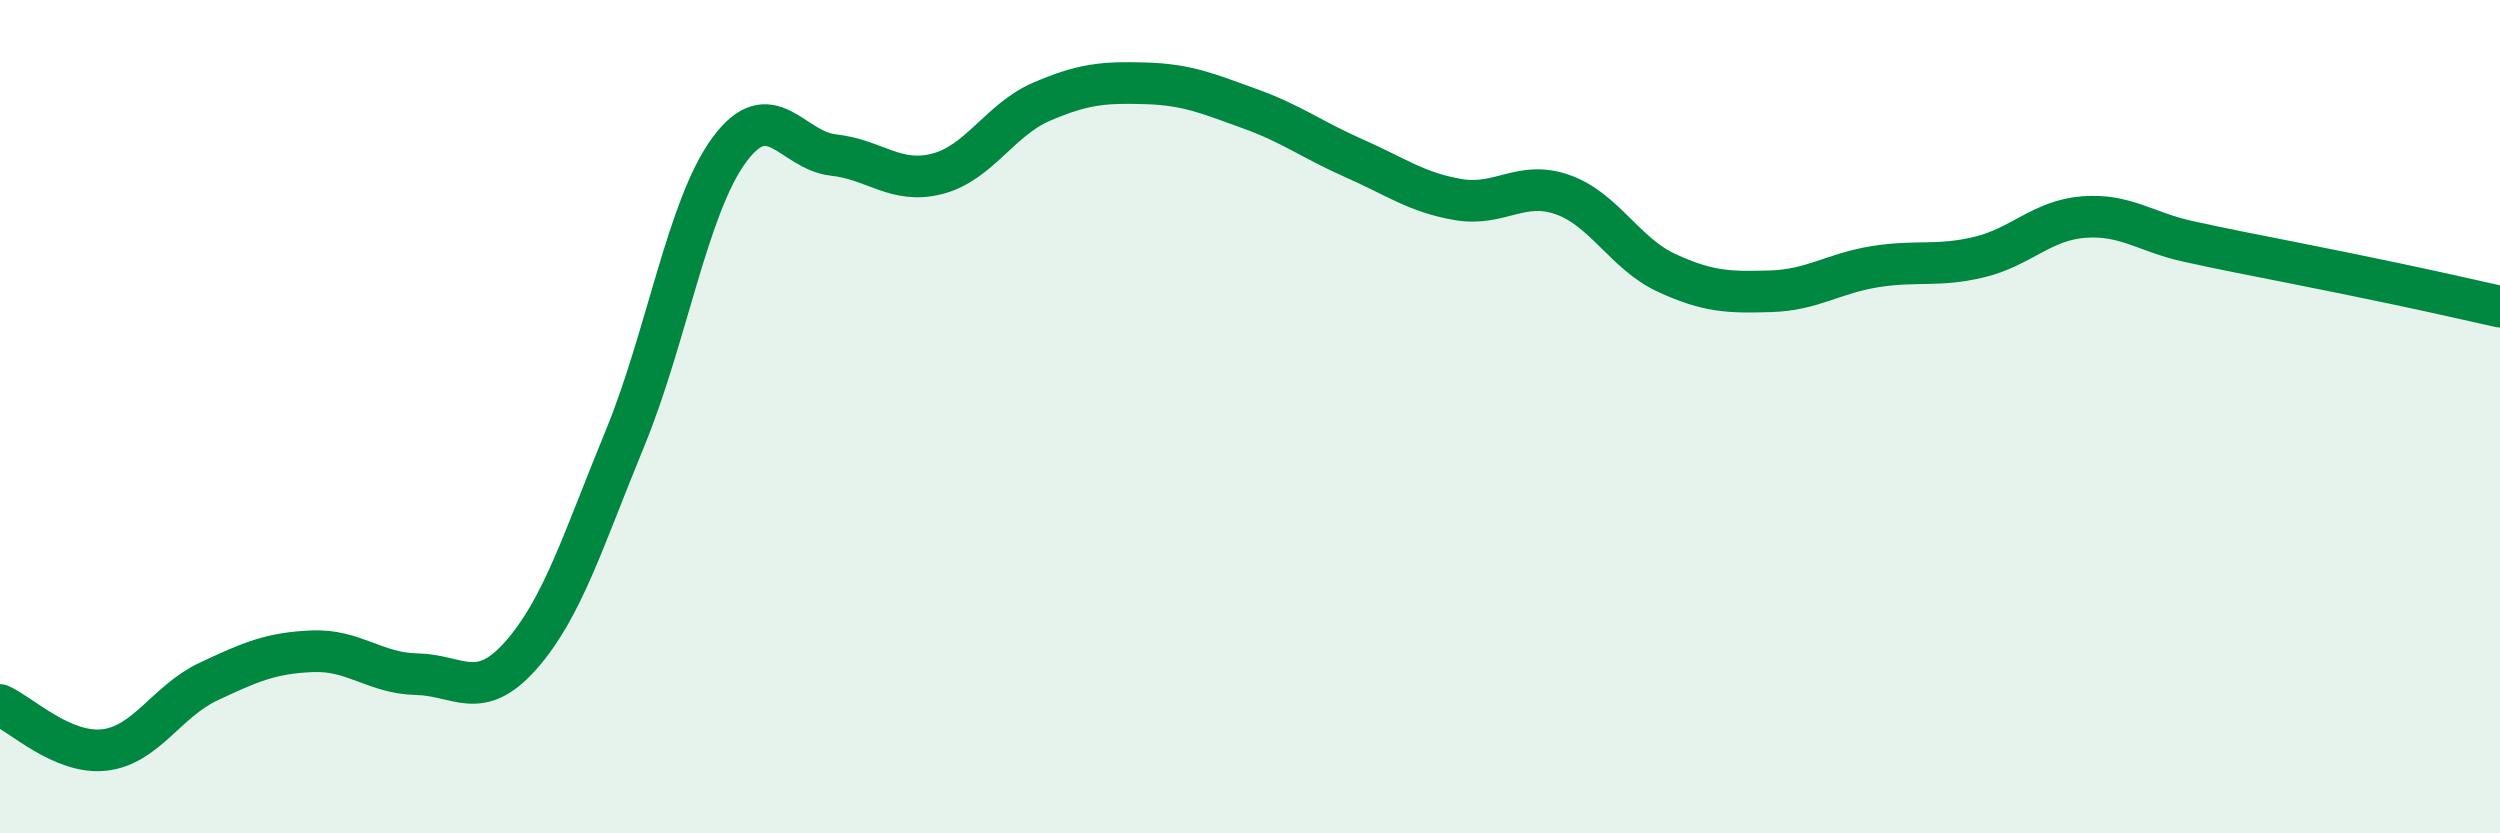
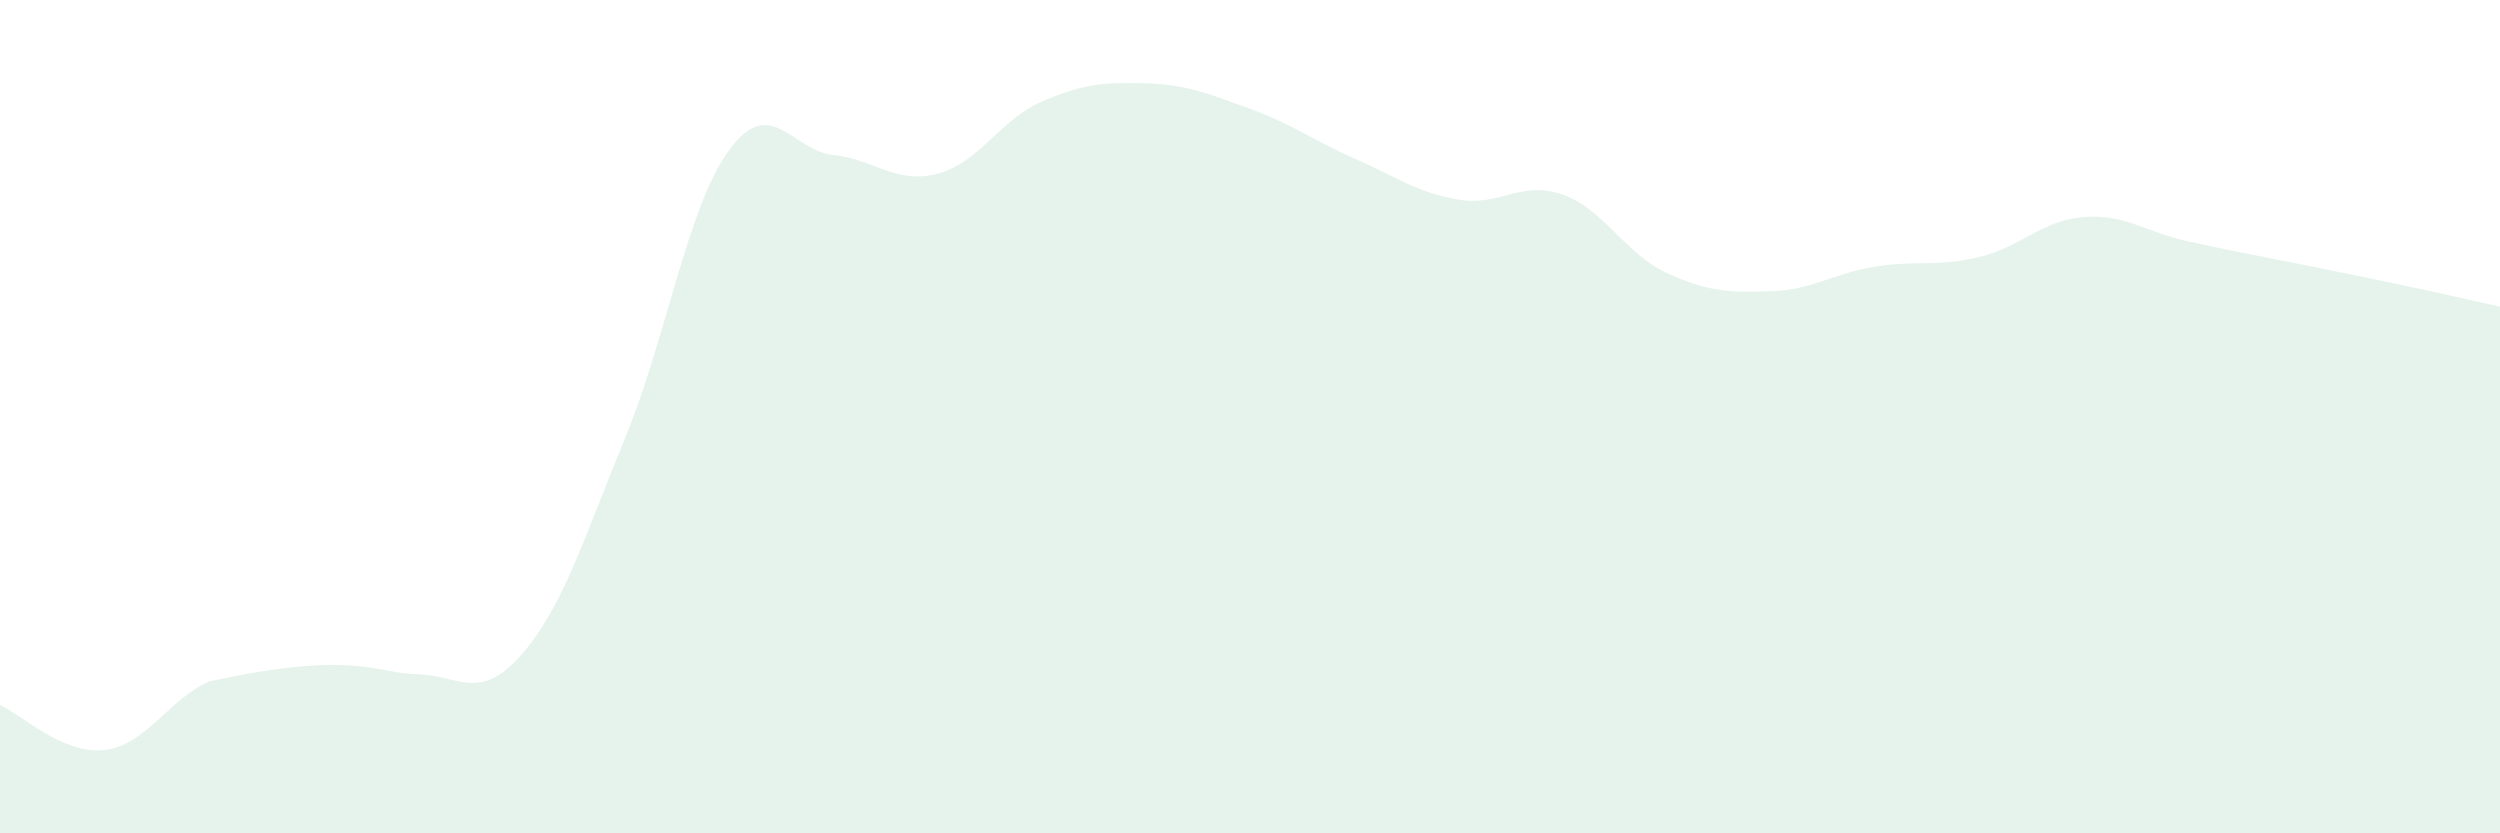
<svg xmlns="http://www.w3.org/2000/svg" width="60" height="20" viewBox="0 0 60 20">
-   <path d="M 0,16.92 C 0.5,17.14 1.5,18.11 2.5,18 C 3.5,17.89 4,16.83 5,16.36 C 6,15.89 6.5,15.67 7.5,15.63 C 8.5,15.59 9,16.16 10,16.18 C 11,16.2 11.5,16.86 12.5,15.73 C 13.5,14.6 14,12.95 15,10.52 C 16,8.09 16.5,4.96 17.5,3.6 C 18.5,2.24 19,3.61 20,3.72 C 21,3.83 21.5,4.43 22.5,4.17 C 23.5,3.91 24,2.87 25,2.44 C 26,2.01 26.5,1.97 27.5,2 C 28.5,2.03 29,2.25 30,2.61 C 31,2.97 31.5,3.36 32.5,3.8 C 33.5,4.24 34,4.62 35,4.79 C 36,4.96 36.5,4.32 37.5,4.67 C 38.5,5.02 39,6.09 40,6.55 C 41,7.01 41.5,7.02 42.5,6.99 C 43.5,6.96 44,6.56 45,6.4 C 46,6.24 46.5,6.41 47.5,6.17 C 48.5,5.93 49,5.29 50,5.21 C 51,5.13 51.5,5.57 52.5,5.79 C 53.5,6.01 54,6.1 55,6.3 C 56,6.5 56.5,6.6 57.5,6.81 C 58.5,7.02 59.5,7.25 60,7.36L60 20L0 20Z" fill="#008740" opacity="0.1" stroke-linecap="round" stroke-linejoin="round" />
-   <path d="M 0,16.92 C 0.5,17.14 1.5,18.11 2.5,18 C 3.5,17.89 4,16.83 5,16.36 C 6,15.89 6.5,15.67 7.5,15.63 C 8.5,15.59 9,16.16 10,16.18 C 11,16.2 11.5,16.86 12.5,15.73 C 13.5,14.6 14,12.95 15,10.52 C 16,8.09 16.5,4.96 17.5,3.6 C 18.5,2.24 19,3.61 20,3.72 C 21,3.83 21.5,4.43 22.5,4.17 C 23.5,3.91 24,2.87 25,2.44 C 26,2.01 26.5,1.97 27.5,2 C 28.5,2.03 29,2.25 30,2.61 C 31,2.97 31.5,3.36 32.5,3.8 C 33.5,4.24 34,4.62 35,4.79 C 36,4.96 36.5,4.32 37.5,4.67 C 38.5,5.02 39,6.09 40,6.55 C 41,7.01 41.5,7.02 42.5,6.99 C 43.5,6.96 44,6.56 45,6.4 C 46,6.24 46.5,6.41 47.5,6.17 C 48.5,5.93 49,5.29 50,5.21 C 51,5.13 51.5,5.57 52.5,5.79 C 53.5,6.01 54,6.1 55,6.3 C 56,6.5 56.5,6.6 57.5,6.81 C 58.5,7.02 59.5,7.25 60,7.36" stroke="#008740" stroke-width="1" fill="none" stroke-linecap="round" stroke-linejoin="round" />
+   <path d="M 0,16.92 C 0.5,17.14 1.5,18.11 2.5,18 C 3.5,17.89 4,16.83 5,16.36 C 8.5,15.59 9,16.16 10,16.18 C 11,16.2 11.5,16.86 12.5,15.73 C 13.5,14.6 14,12.95 15,10.52 C 16,8.09 16.5,4.96 17.5,3.6 C 18.5,2.24 19,3.61 20,3.72 C 21,3.83 21.5,4.43 22.5,4.17 C 23.5,3.91 24,2.87 25,2.44 C 26,2.01 26.5,1.97 27.5,2 C 28.5,2.03 29,2.25 30,2.61 C 31,2.97 31.5,3.36 32.5,3.8 C 33.5,4.24 34,4.62 35,4.79 C 36,4.96 36.5,4.32 37.5,4.67 C 38.5,5.02 39,6.09 40,6.55 C 41,7.01 41.5,7.02 42.5,6.99 C 43.5,6.96 44,6.56 45,6.4 C 46,6.24 46.5,6.41 47.5,6.17 C 48.5,5.93 49,5.29 50,5.21 C 51,5.13 51.5,5.57 52.5,5.79 C 53.5,6.01 54,6.1 55,6.3 C 56,6.5 56.5,6.6 57.5,6.81 C 58.5,7.02 59.5,7.25 60,7.36L60 20L0 20Z" fill="#008740" opacity="0.1" stroke-linecap="round" stroke-linejoin="round" />
</svg>